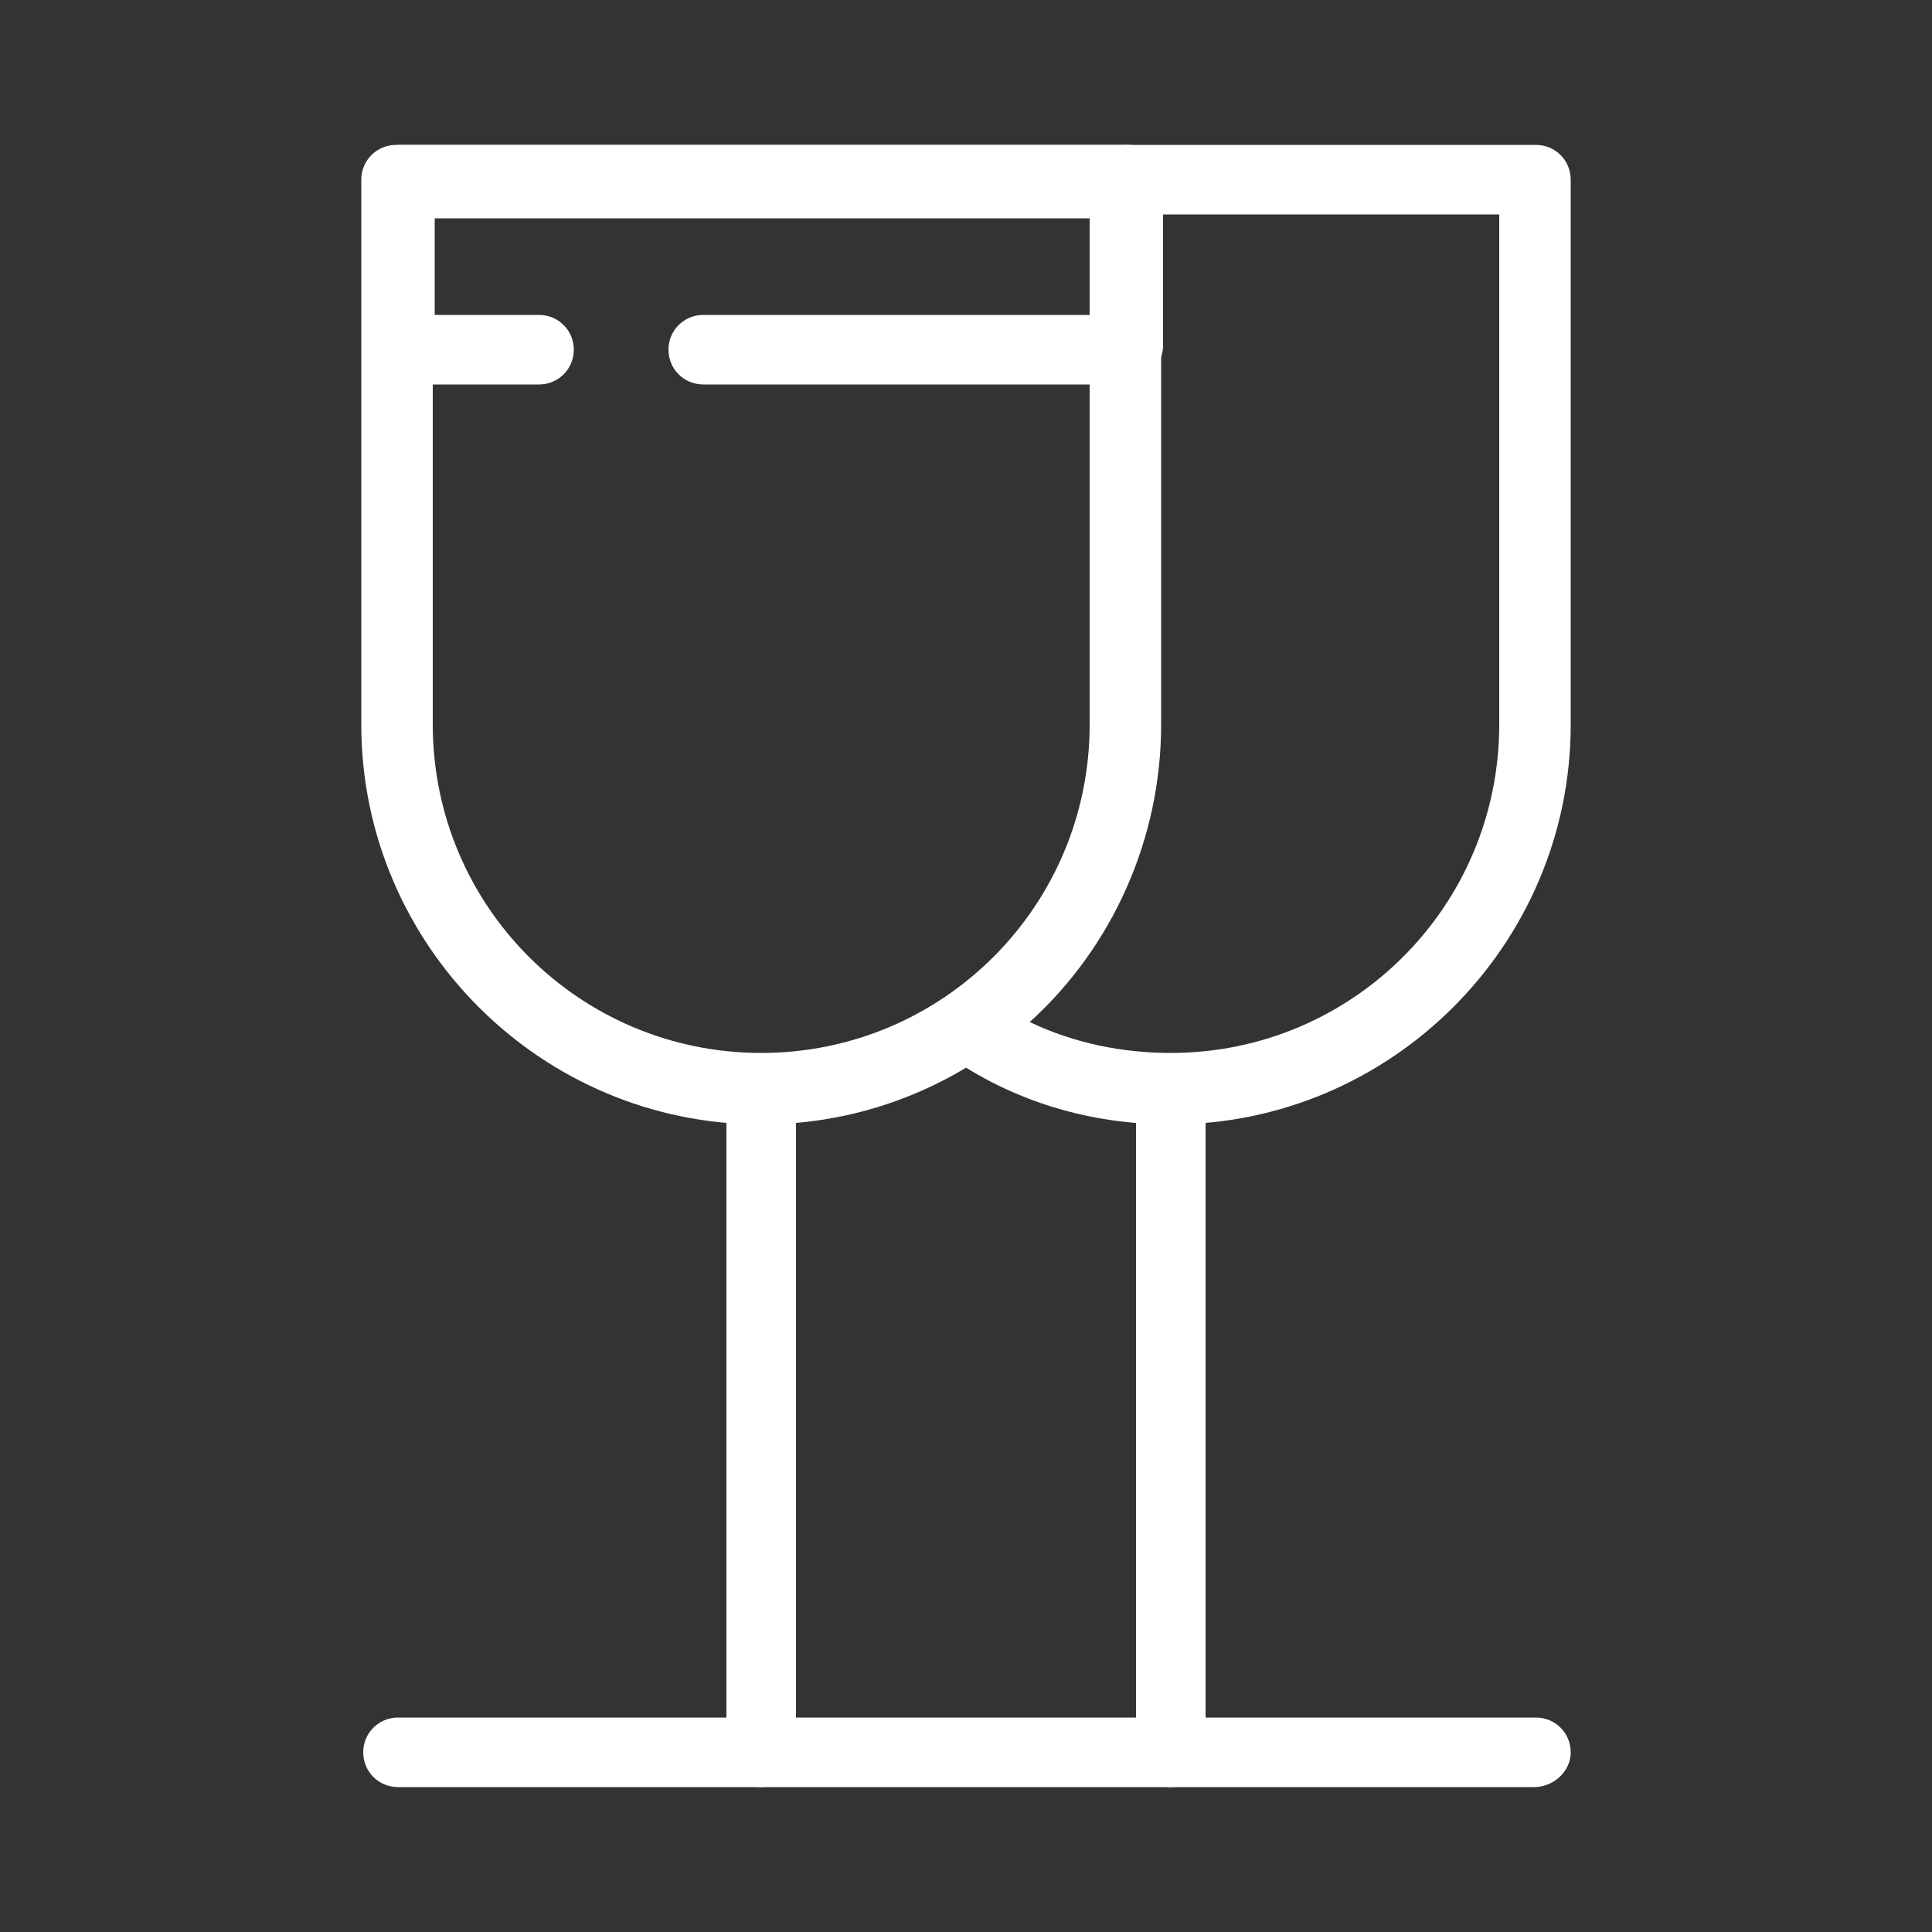
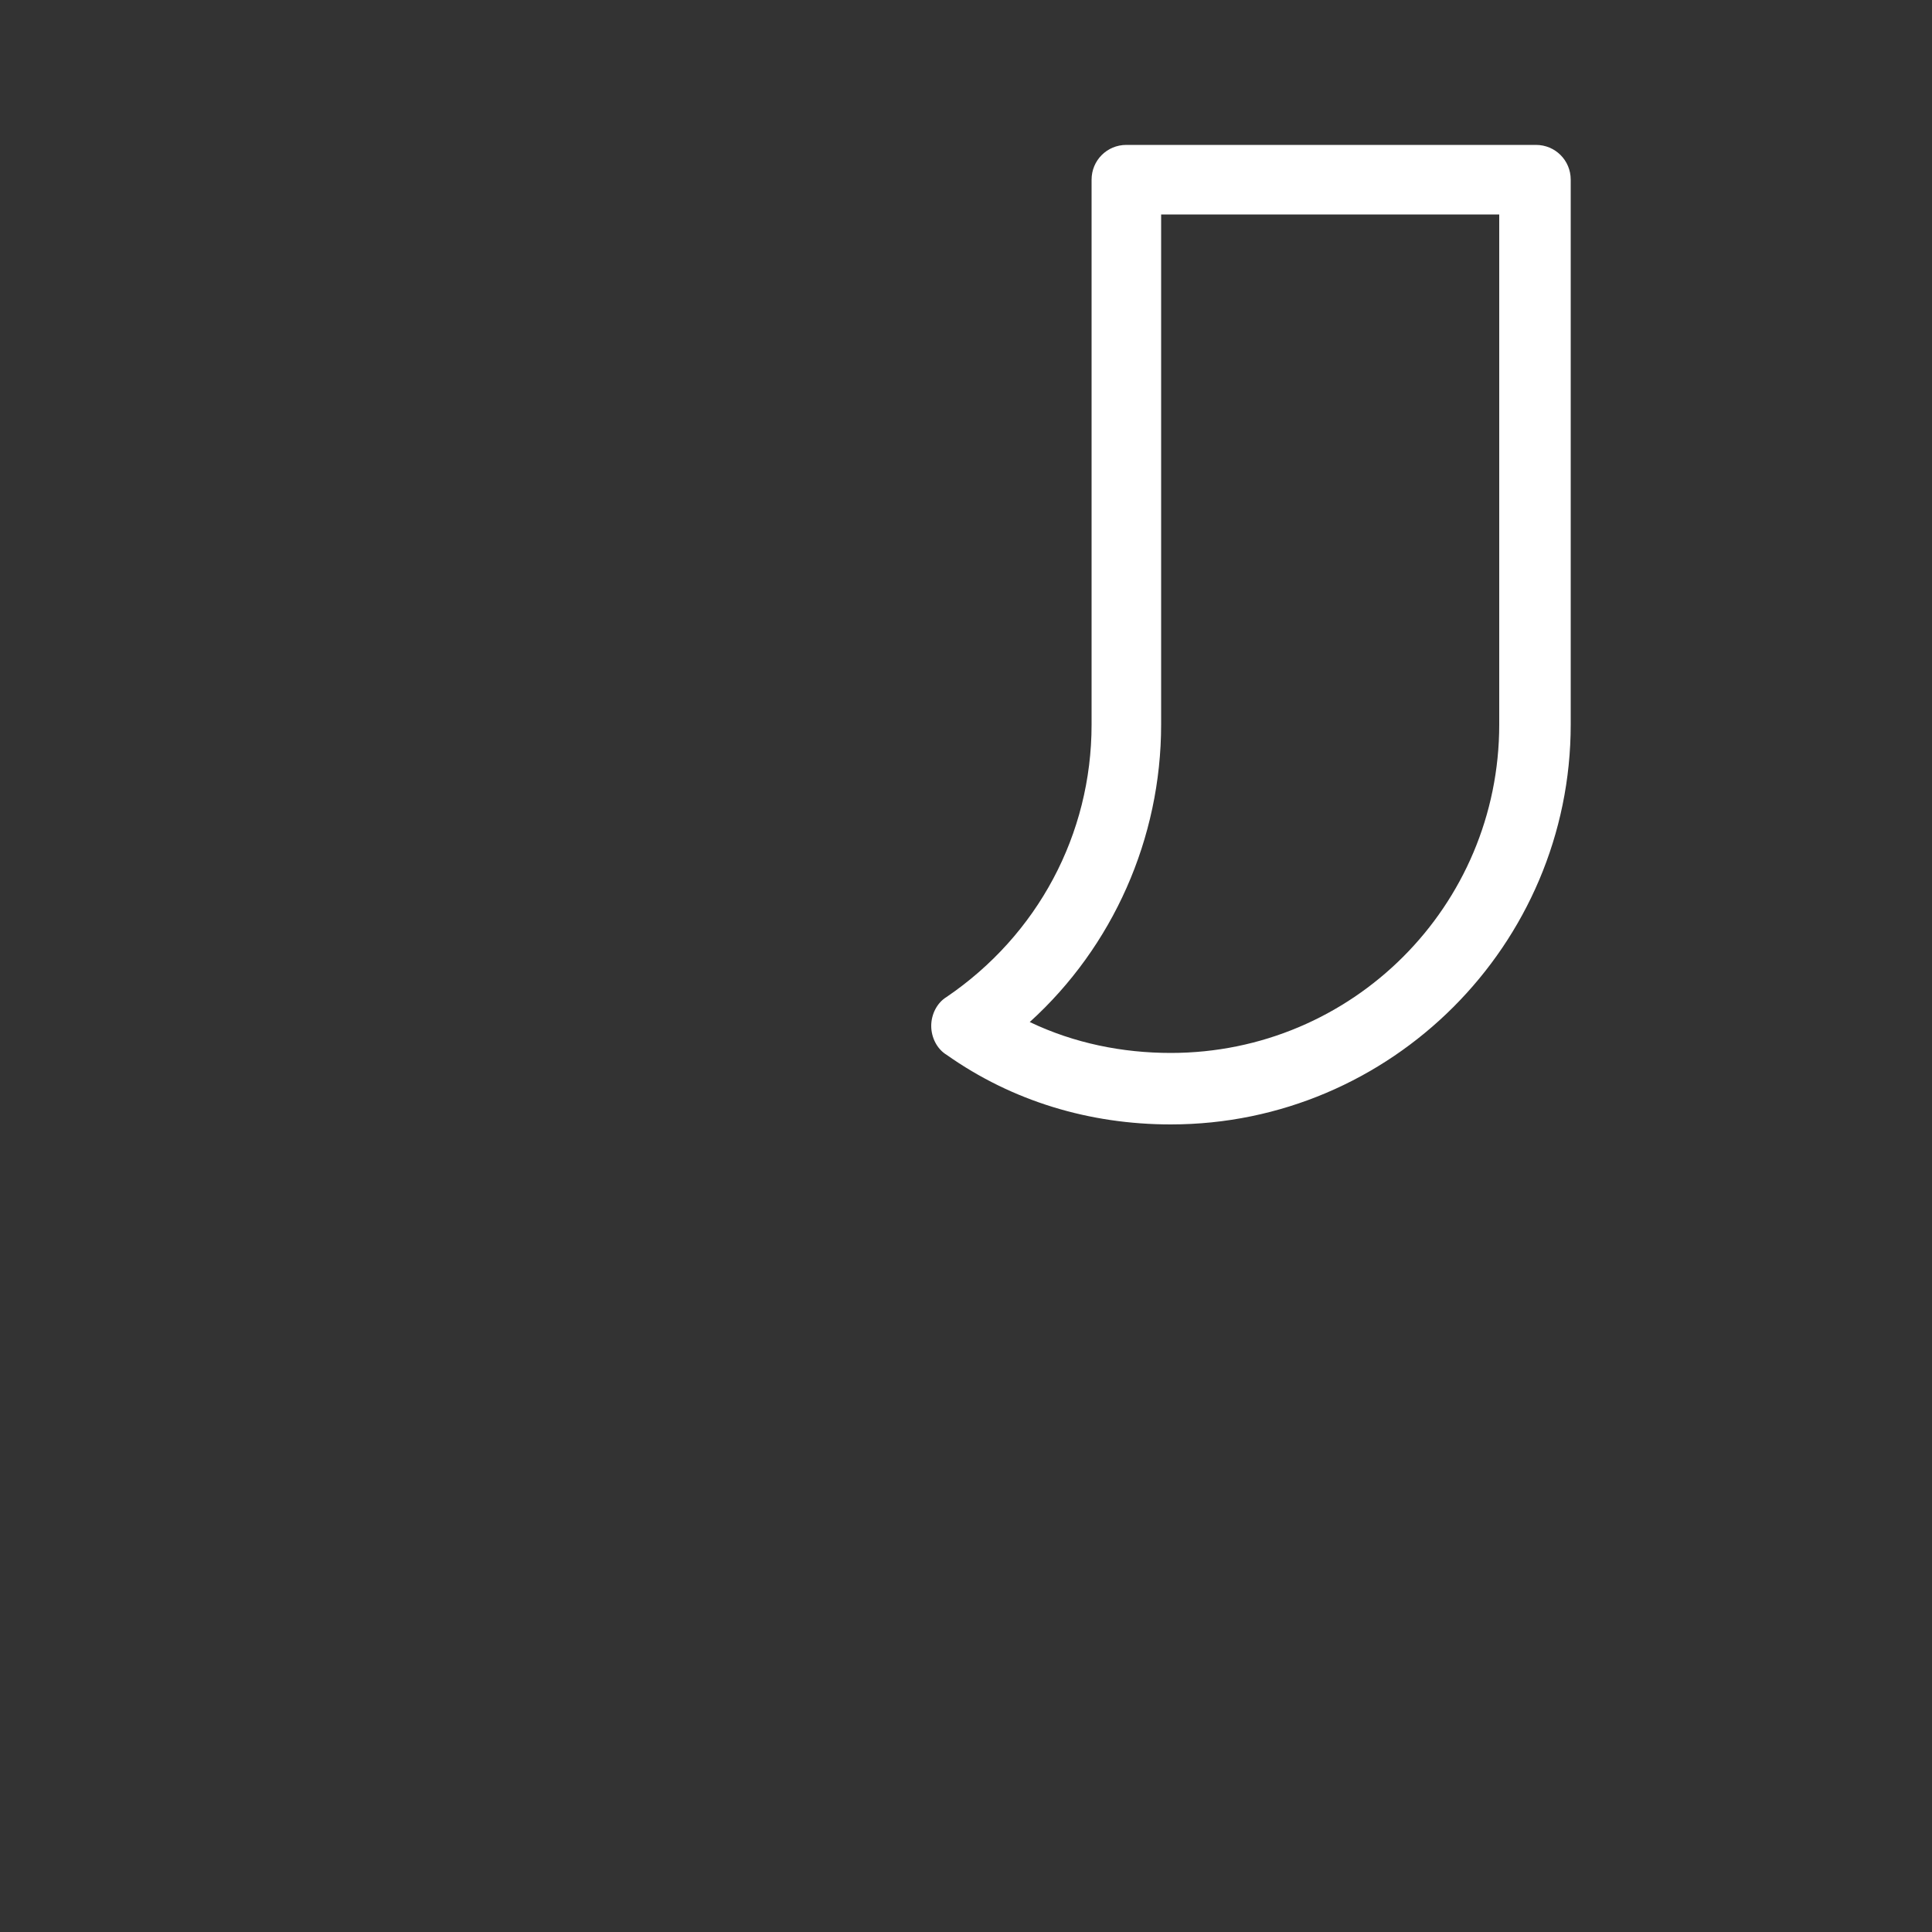
<svg xmlns="http://www.w3.org/2000/svg" id="Layer_1" style="enable-background:new 0 0 100 100;" version="1.1" viewBox="0 0 100 100" xml:space="preserve">
  <rect x="0" y="0" width="100" height="100" fill="#333333" stroke="none" />
  <style type="text/css">
	.st0{fill:none;stroke:#000000;stroke-width:8;stroke-linecap:round;stroke-linejoin:round;stroke-miterlimit:10;}
</style>
  <g>
    <g>
-       <path d="M39.4,58.2c-11.4,0-20.7-9.3-20.7-20.7V9.3c0-1,0.8-1.8,1.8-1.8h37.7c1,0,1.8,0.8,1.8,1.8v28.2    C60.1,48.9,50.8,58.2,39.4,58.2z M22.4,11.1v26.4c0,9.4,7.6,17,17,17s17-7.6,17-17V11.1H22.4z" fill="#ffffff" opacity="1" original-fill="#000000" />
-     </g>
+       </g>
    <g>
-       <path d="M58.3,19.9H36.4c-1,0-1.8-0.8-1.8-1.8s0.8-1.8,1.8-1.8h20.1v-5h-34v5h5.4c1,0,1.8,0.8,1.8,1.8s-0.8,1.8-1.8,1.8h-7.2    c-1,0-1.8-0.8-1.8-1.8V9.3c0-1,0.8-1.8,1.8-1.8h37.7c1,0,1.8,0.8,1.8,1.8V18C60.1,19,59.3,19.9,58.3,19.9z" fill="#ffffff" opacity="1" original-fill="#000000" />
-     </g>
+       </g>
    <g>
-       <path d="M39.4,92.5c-1,0-1.8-0.8-1.8-1.8V56.4c0-1,0.8-1.8,1.8-1.8c1,0,1.8,0.8,1.8,1.8v34.3C41.3,91.7,40.4,92.5,39.4,92.5z" fill="#ffffff" opacity="1" original-fill="#000000" />
-     </g>
+       </g>
    <g>
-       <path d="M79.4,92.5H20.6c-1,0-1.8-0.8-1.8-1.8s0.8-1.8,1.8-1.8h58.9c1,0,1.8,0.8,1.8,1.8S80.4,92.5,79.4,92.5z" fill="#ffffff" opacity="1" original-fill="#000000" />
-     </g>
+       </g>
    <g>
-       <path d="M60.6,92.5c-1,0-1.8-0.8-1.8-1.8V56.4c0-1,0.8-1.8,1.8-1.8c1,0,1.8,0.8,1.8,1.8v34.3C62.4,91.7,61.6,92.5,60.6,92.5z" fill="#ffffff" opacity="1" original-fill="#000000" />
-     </g>
+       </g>
    <g>
      <path d="M60.6,58.2c-4.2,0-8.2-1.2-11.6-3.6c-0.5-0.3-0.8-0.9-0.8-1.5c0-0.6,0.3-1.2,0.8-1.5c4.7-3.2,7.5-8.4,7.5-14.1V9.3    c0-1,0.8-1.8,1.8-1.8h21.2c1,0,1.8,0.8,1.8,1.8v28.2C81.3,48.9,72,58.2,60.6,58.2z M53.3,52.9c2.3,1.1,4.8,1.6,7.3,1.6    c9.4,0,17-7.6,17-17V11.1H60.1v26.4C60.1,43.4,57.6,49,53.3,52.9z" fill="#ffffff" opacity="1" original-fill="#000000" />
    </g>
  </g>
</svg>